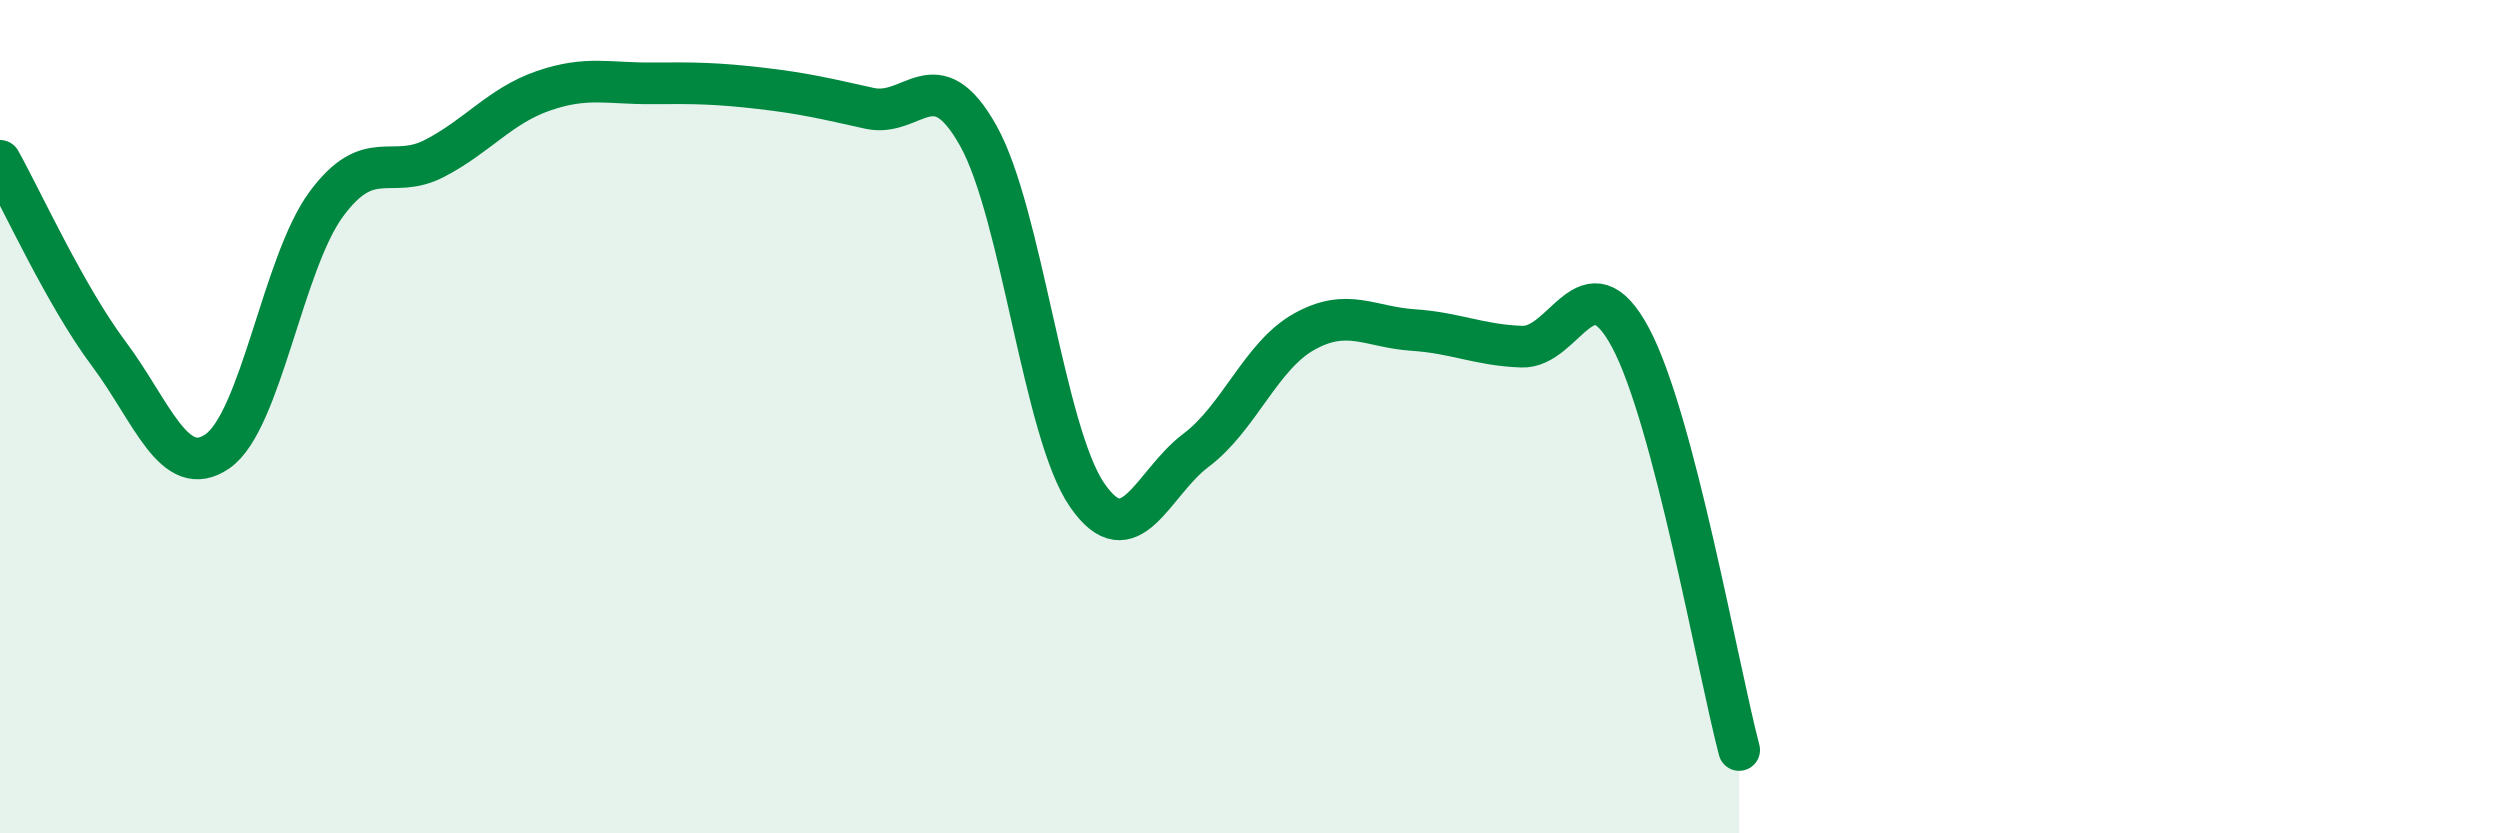
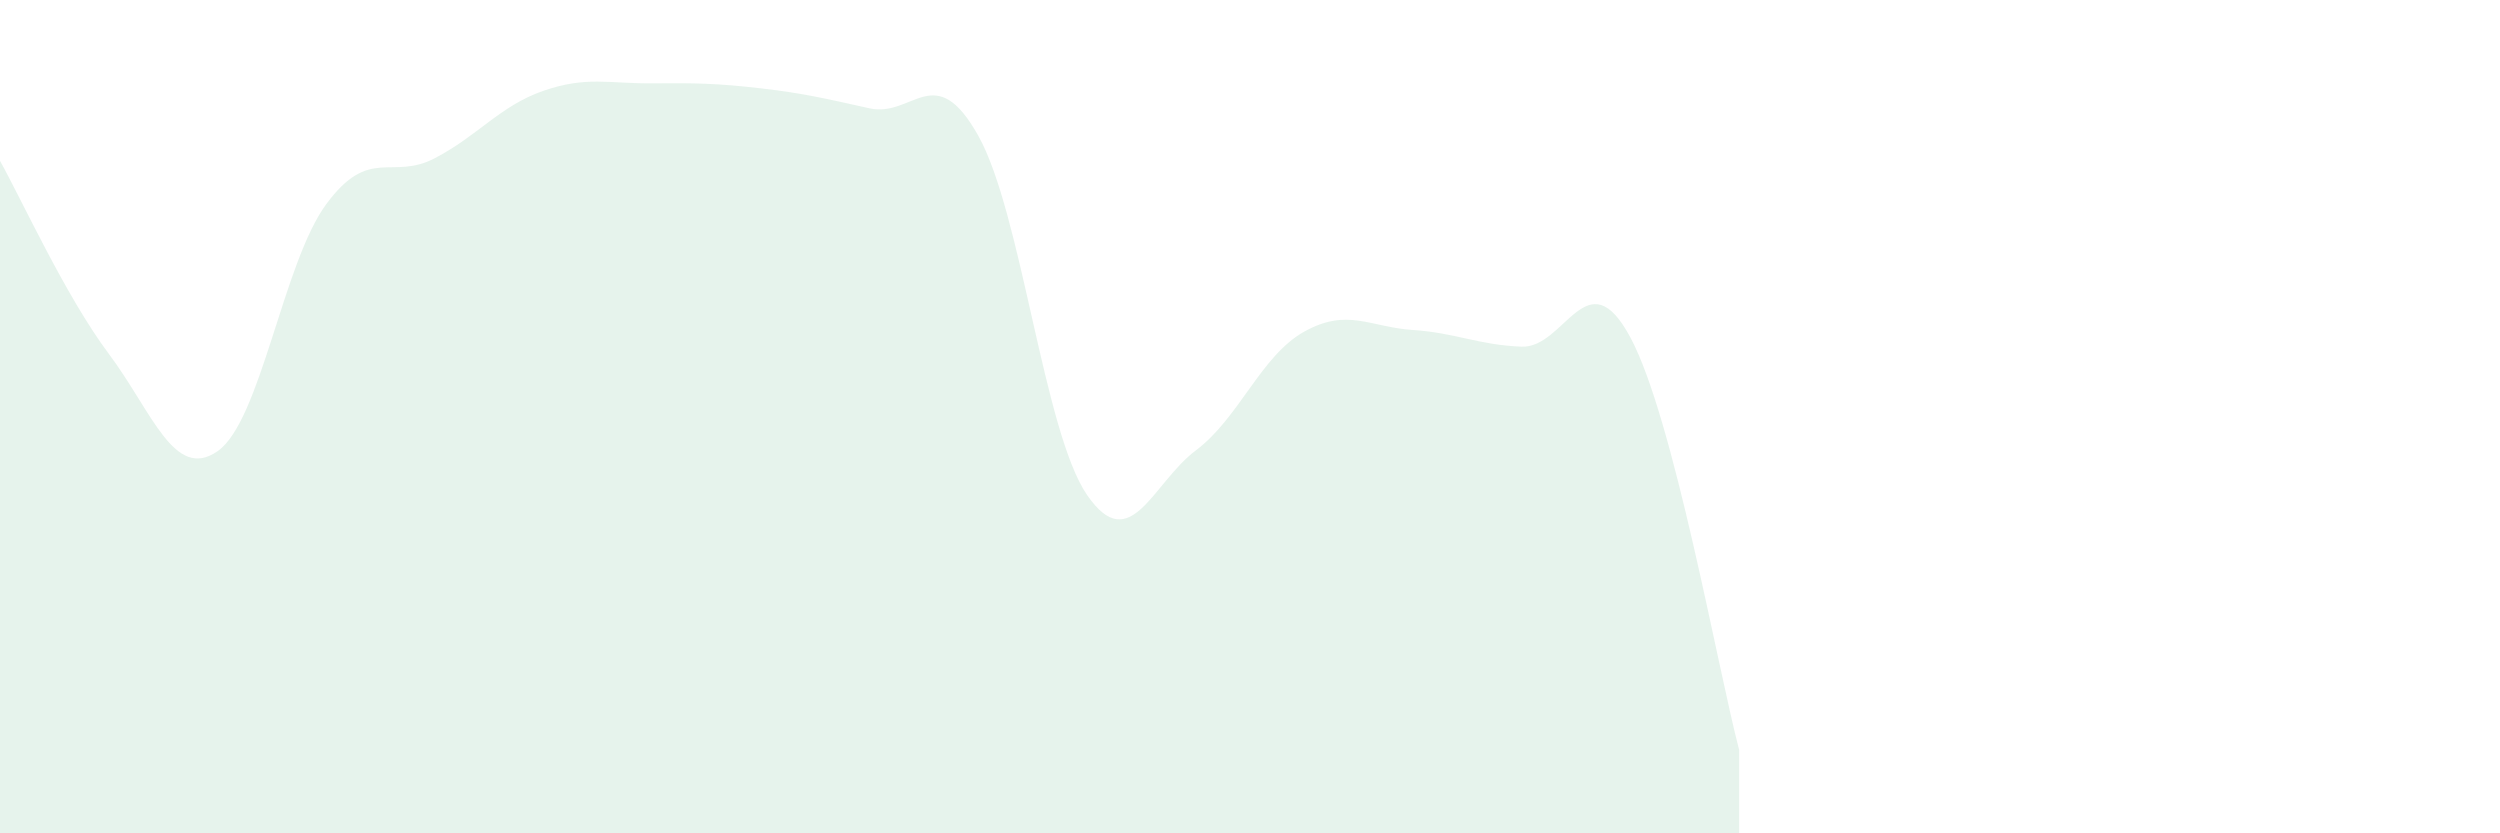
<svg xmlns="http://www.w3.org/2000/svg" width="60" height="20" viewBox="0 0 60 20">
  <path d="M 0,3.86 C 0.52,4.79 1.57,7.1 2.61,8.49 C 3.65,9.88 4.18,11.55 5.22,10.83 C 6.26,10.11 6.79,6.31 7.83,4.9 C 8.87,3.49 9.39,4.34 10.43,3.8 C 11.47,3.26 12,2.54 13.04,2.18 C 14.08,1.82 14.61,2.01 15.65,2 C 16.69,1.99 17.22,2 18.26,2.12 C 19.3,2.24 19.83,2.37 20.87,2.6 C 21.91,2.83 22.44,1.4 23.48,3.26 C 24.52,5.12 25.05,10.37 26.09,11.88 C 27.13,13.39 27.66,11.59 28.7,10.81 C 29.74,10.03 30.26,8.54 31.3,7.96 C 32.34,7.38 32.87,7.85 33.91,7.92 C 34.95,7.99 35.48,8.28 36.52,8.32 C 37.56,8.36 38.09,6.16 39.13,8.1 C 40.17,10.04 41.22,16.02 41.74,18L41.74 20L0 20Z" fill="#008740" opacity="0.1" stroke-linecap="round" stroke-linejoin="round" />
-   <path d="M 0,3.86 C 0.52,4.79 1.57,7.1 2.61,8.49 C 3.65,9.88 4.18,11.55 5.22,10.83 C 6.26,10.11 6.79,6.31 7.83,4.9 C 8.87,3.49 9.39,4.34 10.43,3.8 C 11.47,3.26 12,2.54 13.04,2.18 C 14.08,1.82 14.61,2.01 15.65,2 C 16.69,1.99 17.22,2 18.26,2.12 C 19.3,2.24 19.83,2.37 20.87,2.6 C 21.91,2.83 22.44,1.4 23.48,3.26 C 24.52,5.12 25.05,10.37 26.09,11.88 C 27.13,13.39 27.66,11.59 28.7,10.81 C 29.74,10.03 30.26,8.54 31.3,7.96 C 32.34,7.38 32.87,7.85 33.91,7.92 C 34.95,7.99 35.48,8.28 36.52,8.32 C 37.56,8.36 38.09,6.16 39.13,8.1 C 40.17,10.04 41.22,16.02 41.74,18" stroke="#008740" stroke-width="1" fill="none" stroke-linecap="round" stroke-linejoin="round" />
</svg>